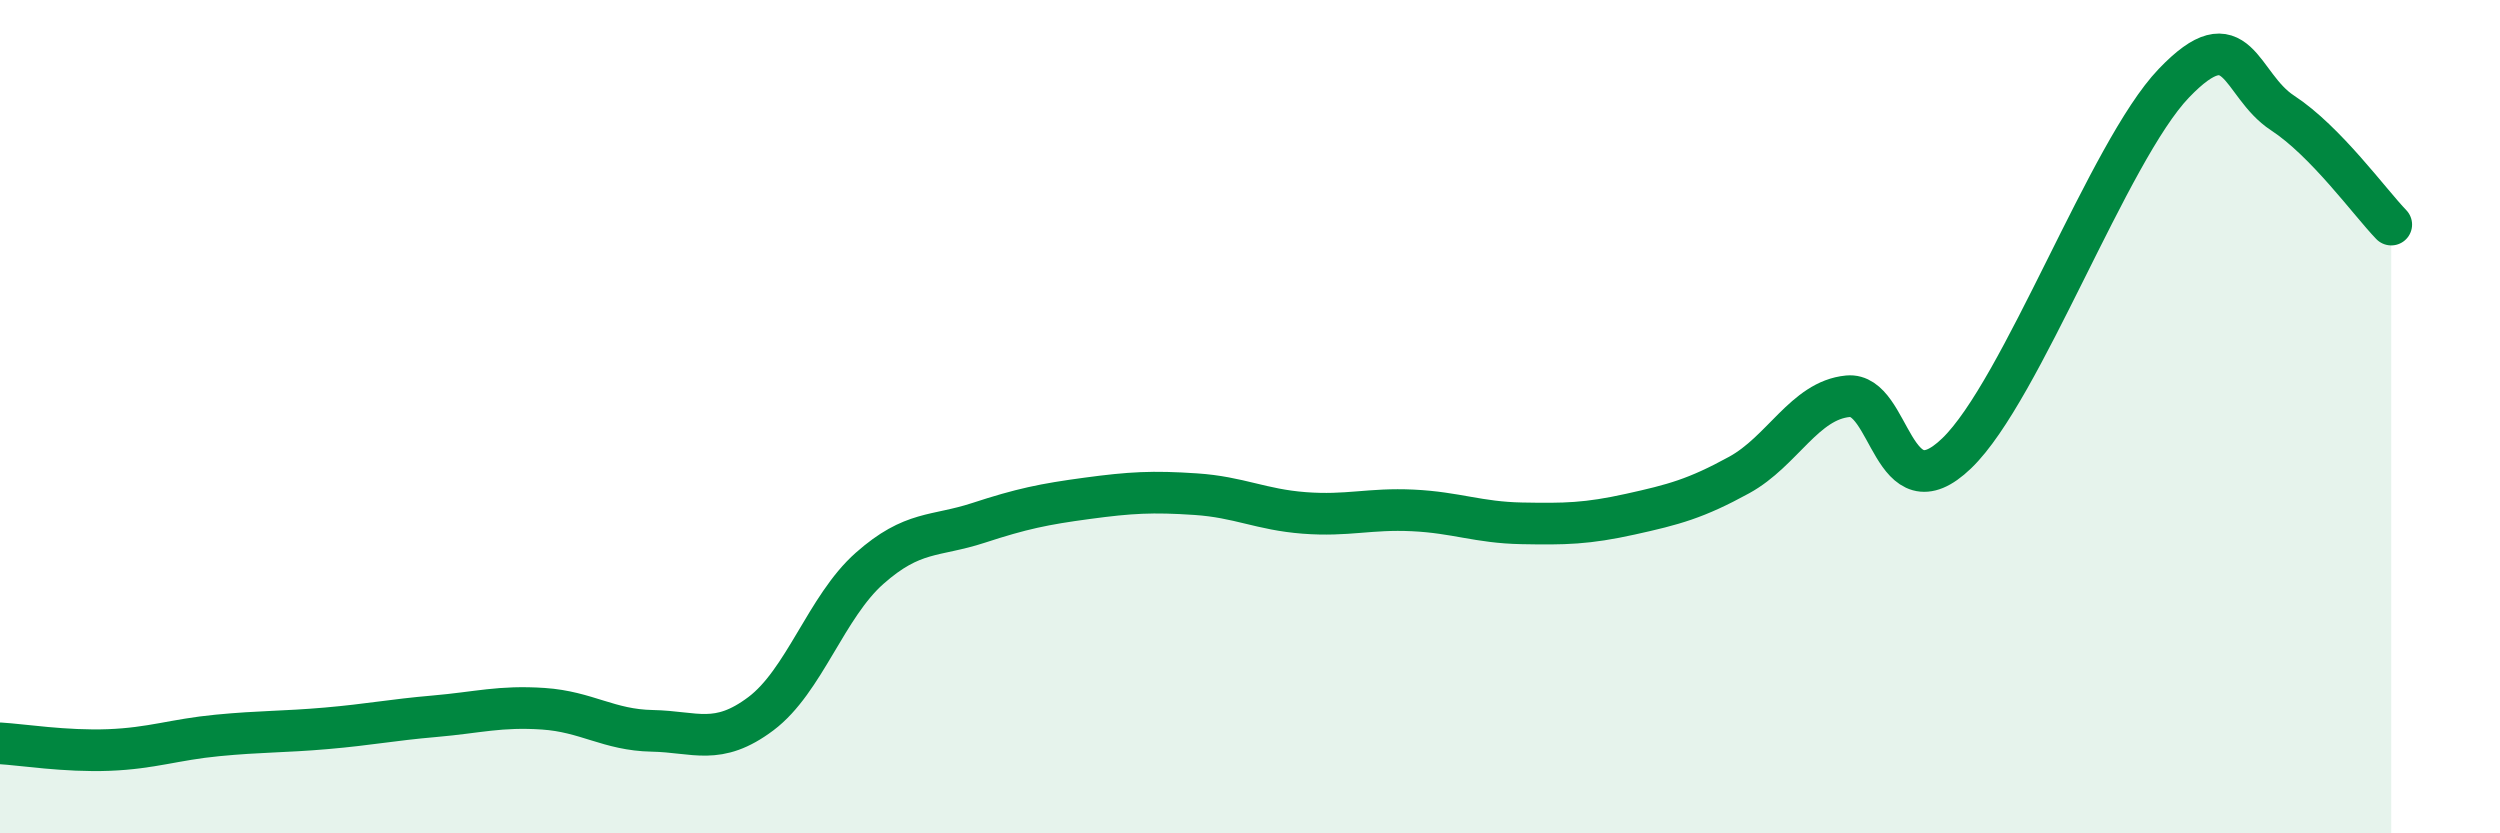
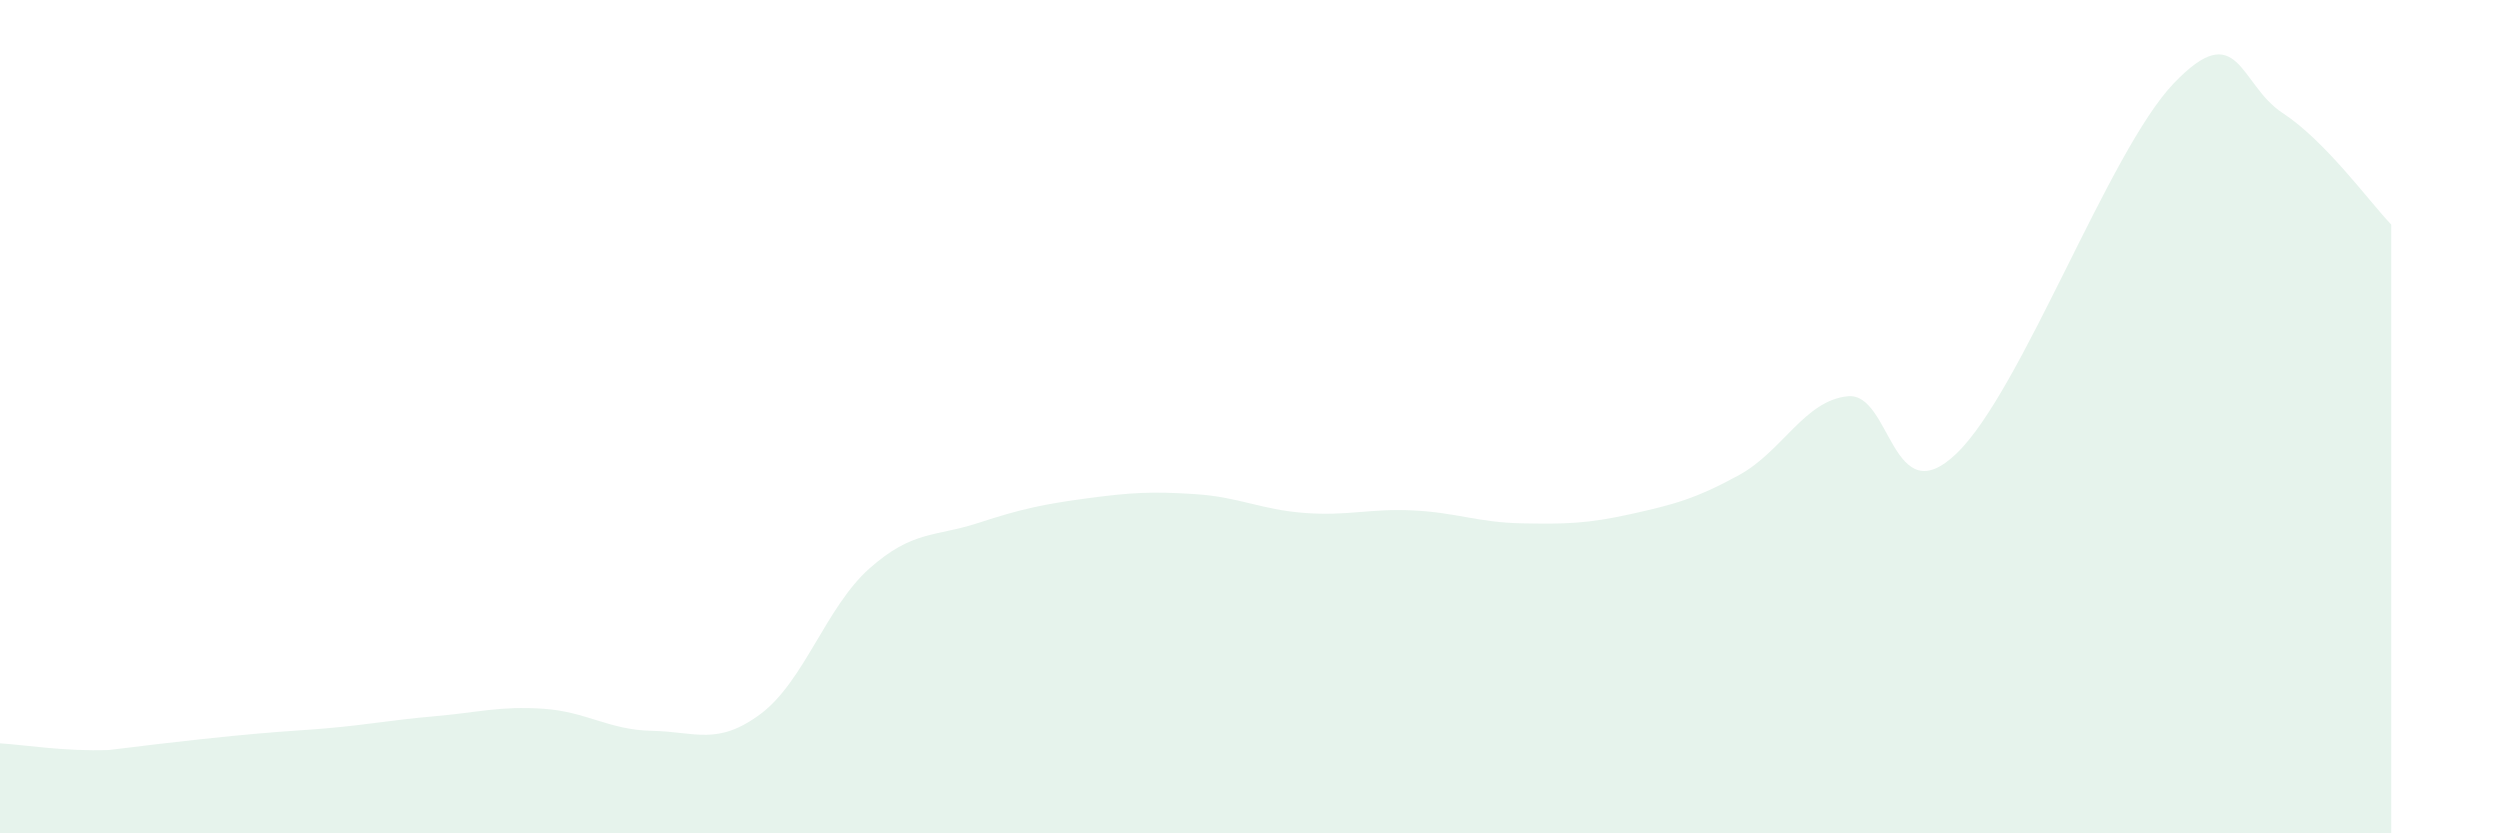
<svg xmlns="http://www.w3.org/2000/svg" width="60" height="20" viewBox="0 0 60 20">
-   <path d="M 0,17.84 C 0.52,17.87 1.57,18.04 2.61,18 C 3.65,17.96 4.18,17.75 5.22,17.65 C 6.26,17.55 6.79,17.57 7.83,17.48 C 8.87,17.39 9.39,17.28 10.43,17.19 C 11.47,17.1 12,16.94 13.04,17.01 C 14.08,17.08 14.61,17.52 15.65,17.54 C 16.69,17.56 17.22,17.91 18.26,17.13 C 19.3,16.35 19.83,14.56 20.87,13.64 C 21.91,12.72 22.44,12.89 23.48,12.55 C 24.52,12.21 25.05,12.1 26.09,11.96 C 27.13,11.82 27.66,11.79 28.7,11.86 C 29.74,11.93 30.26,12.23 31.3,12.31 C 32.34,12.39 32.87,12.2 33.91,12.25 C 34.95,12.3 35.48,12.54 36.52,12.56 C 37.56,12.58 38.09,12.57 39.13,12.34 C 40.17,12.11 40.7,11.97 41.74,11.4 C 42.78,10.83 43.31,9.61 44.35,9.51 C 45.39,9.41 45.4,12.38 46.96,10.88 C 48.52,9.38 50.61,3.63 52.17,2 C 53.73,0.37 53.74,2.03 54.78,2.71 C 55.82,3.39 56.87,4.85 57.39,5.39L57.39 20L0 20Z" fill="#008740" opacity="0.1" stroke-linecap="round" stroke-linejoin="round" />
-   <path d="M 0,17.84 C 0.52,17.87 1.57,18.04 2.61,18 C 3.65,17.96 4.18,17.75 5.22,17.65 C 6.26,17.55 6.79,17.57 7.83,17.48 C 8.87,17.39 9.39,17.28 10.43,17.19 C 11.47,17.1 12,16.94 13.04,17.01 C 14.08,17.08 14.61,17.52 15.65,17.54 C 16.69,17.56 17.22,17.91 18.26,17.13 C 19.3,16.35 19.83,14.56 20.87,13.64 C 21.91,12.72 22.44,12.89 23.48,12.55 C 24.52,12.21 25.05,12.1 26.09,11.96 C 27.13,11.82 27.66,11.79 28.7,11.86 C 29.74,11.93 30.26,12.23 31.3,12.31 C 32.34,12.39 32.87,12.2 33.91,12.25 C 34.95,12.3 35.48,12.54 36.52,12.56 C 37.56,12.58 38.09,12.57 39.13,12.34 C 40.17,12.11 40.7,11.97 41.74,11.4 C 42.78,10.83 43.31,9.61 44.35,9.51 C 45.39,9.41 45.4,12.38 46.96,10.88 C 48.52,9.38 50.61,3.63 52.17,2 C 53.73,0.37 53.74,2.03 54.78,2.71 C 55.82,3.39 56.87,4.85 57.39,5.39" stroke="#008740" stroke-width="1" fill="none" stroke-linecap="round" stroke-linejoin="round" />
+   <path d="M 0,17.84 C 0.52,17.87 1.57,18.04 2.61,18 C 6.26,17.55 6.79,17.57 7.83,17.48 C 8.87,17.39 9.39,17.28 10.43,17.19 C 11.47,17.1 12,16.94 13.04,17.01 C 14.08,17.08 14.61,17.52 15.65,17.54 C 16.69,17.56 17.22,17.91 18.26,17.13 C 19.3,16.35 19.83,14.56 20.87,13.64 C 21.91,12.72 22.44,12.89 23.48,12.55 C 24.52,12.21 25.05,12.1 26.09,11.96 C 27.13,11.82 27.66,11.79 28.7,11.86 C 29.74,11.93 30.26,12.23 31.3,12.31 C 32.34,12.39 32.87,12.2 33.91,12.25 C 34.95,12.3 35.48,12.54 36.52,12.56 C 37.56,12.58 38.09,12.57 39.13,12.34 C 40.17,12.11 40.7,11.97 41.74,11.4 C 42.78,10.83 43.31,9.61 44.35,9.51 C 45.39,9.41 45.4,12.38 46.96,10.88 C 48.52,9.38 50.61,3.63 52.17,2 C 53.73,0.37 53.74,2.03 54.78,2.71 C 55.82,3.39 56.87,4.85 57.39,5.39L57.39 20L0 20Z" fill="#008740" opacity="0.1" stroke-linecap="round" stroke-linejoin="round" />
</svg>